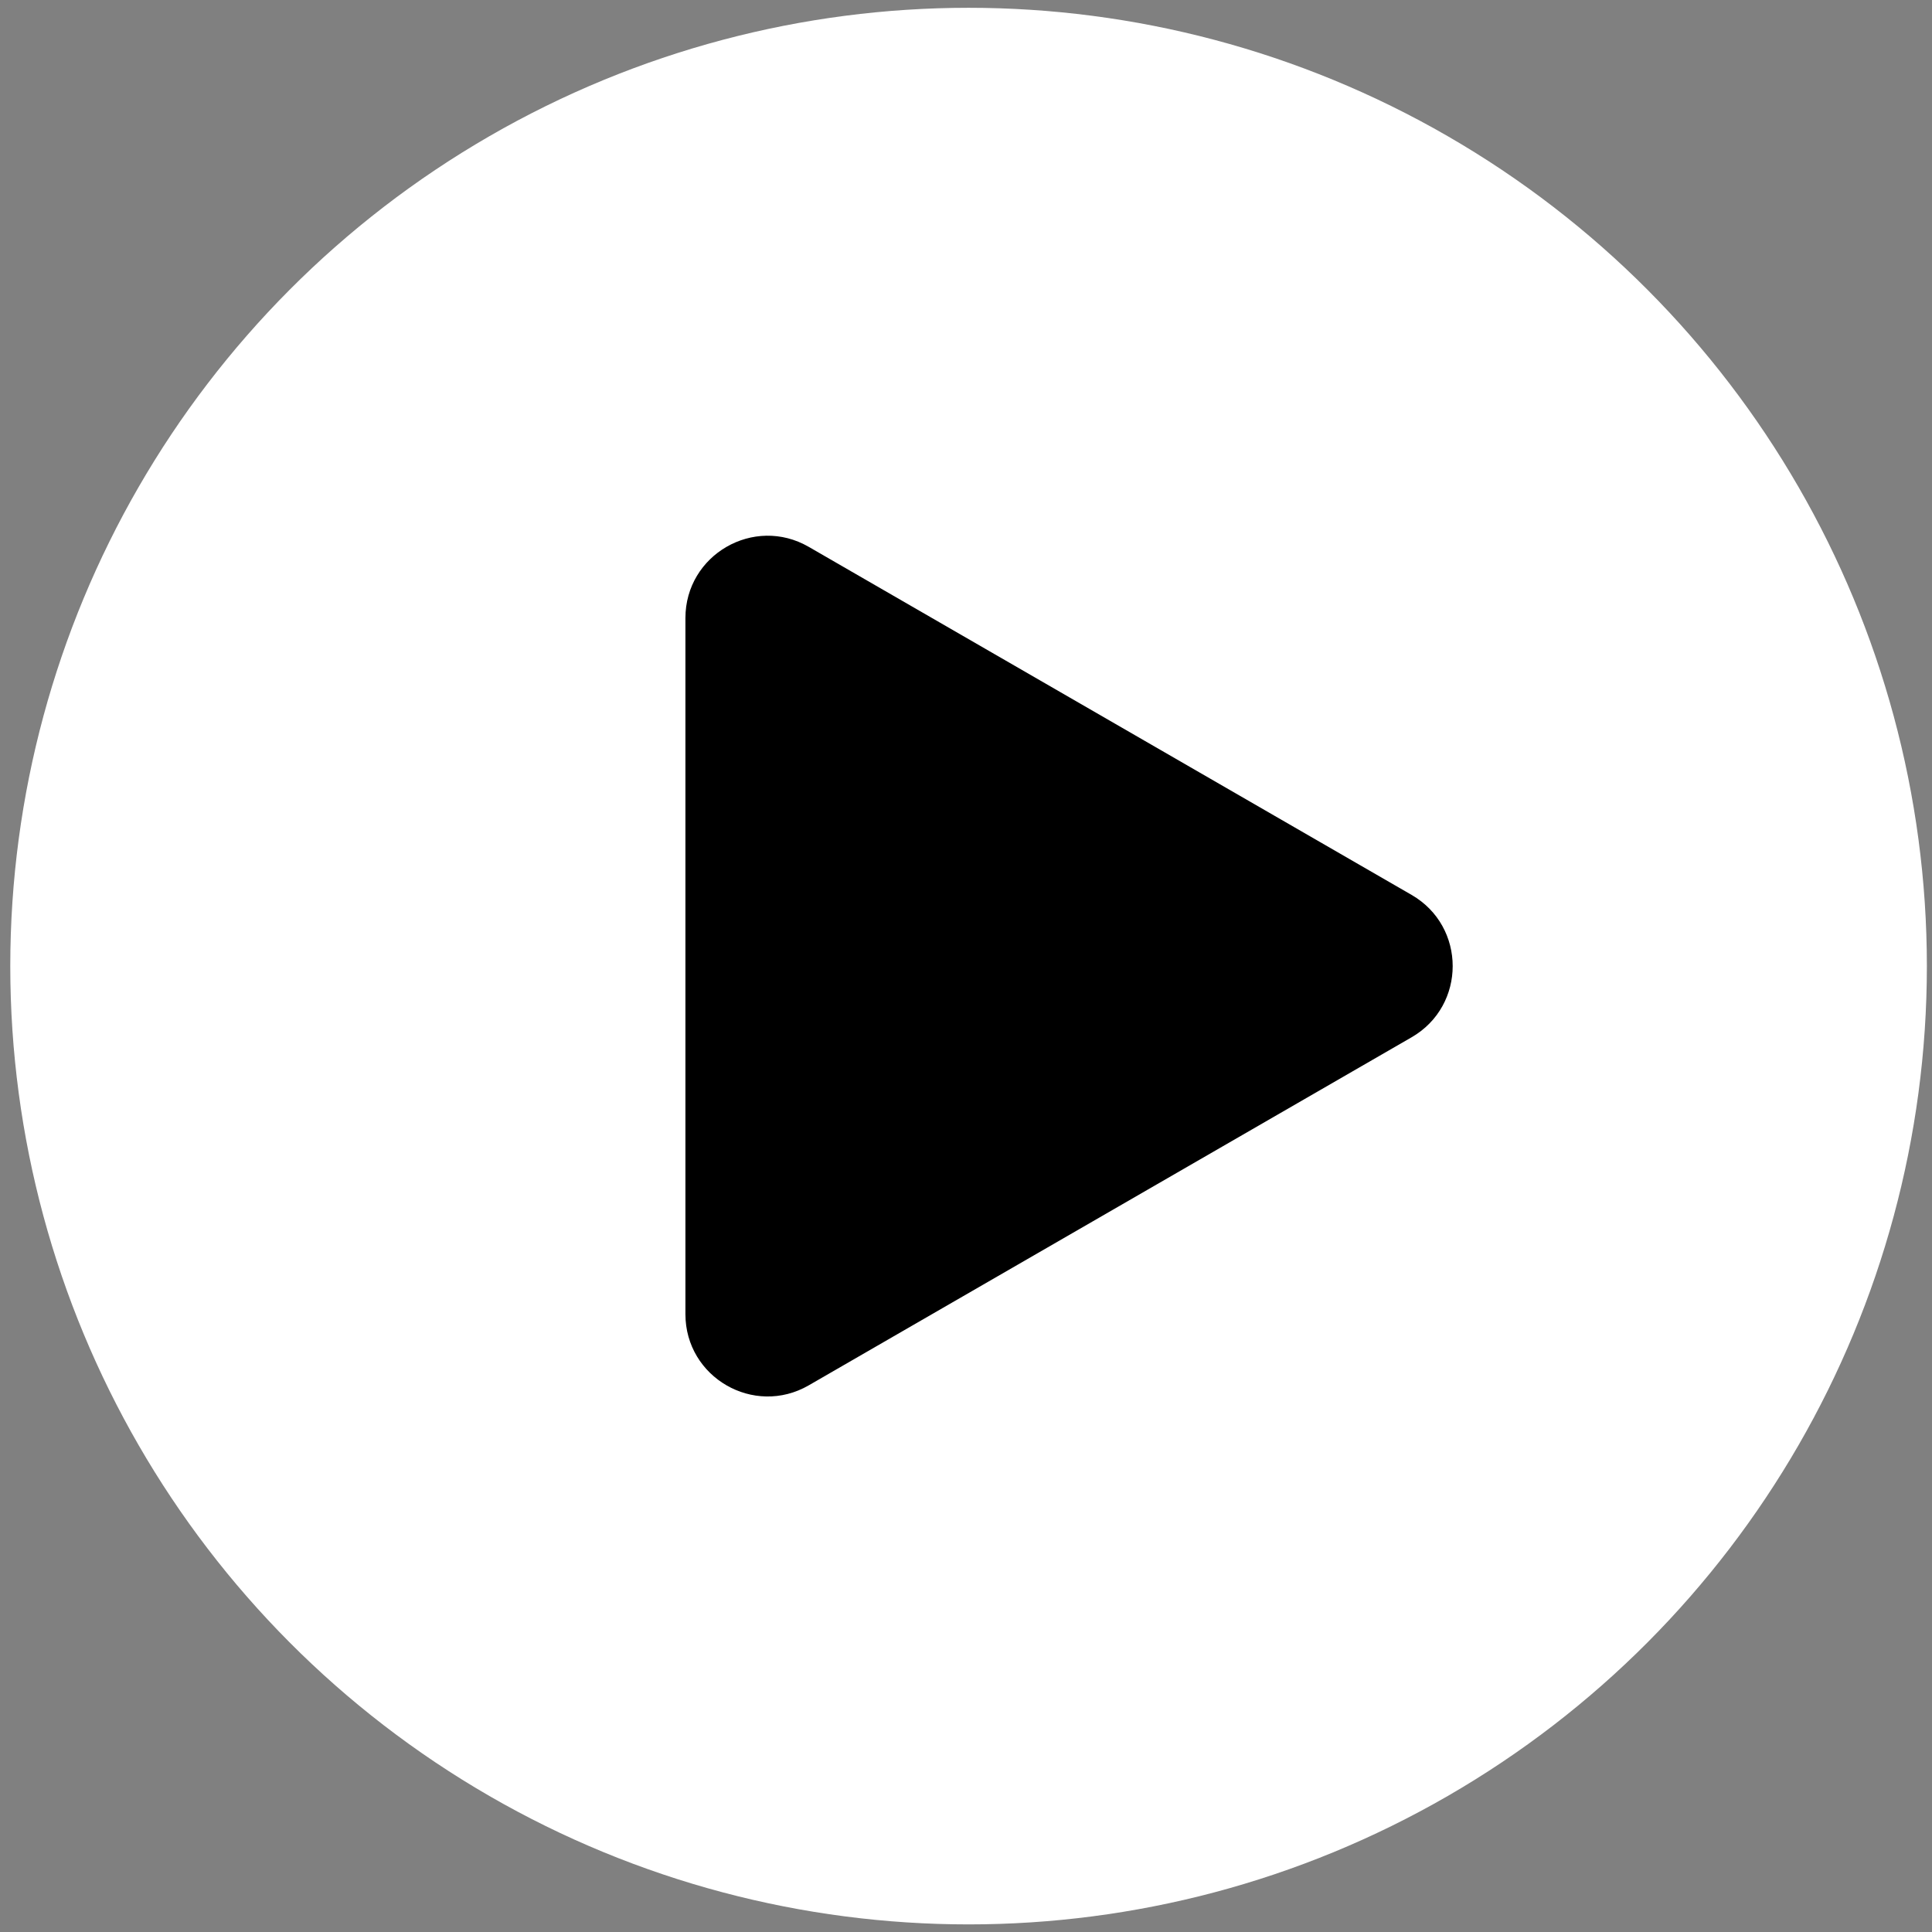
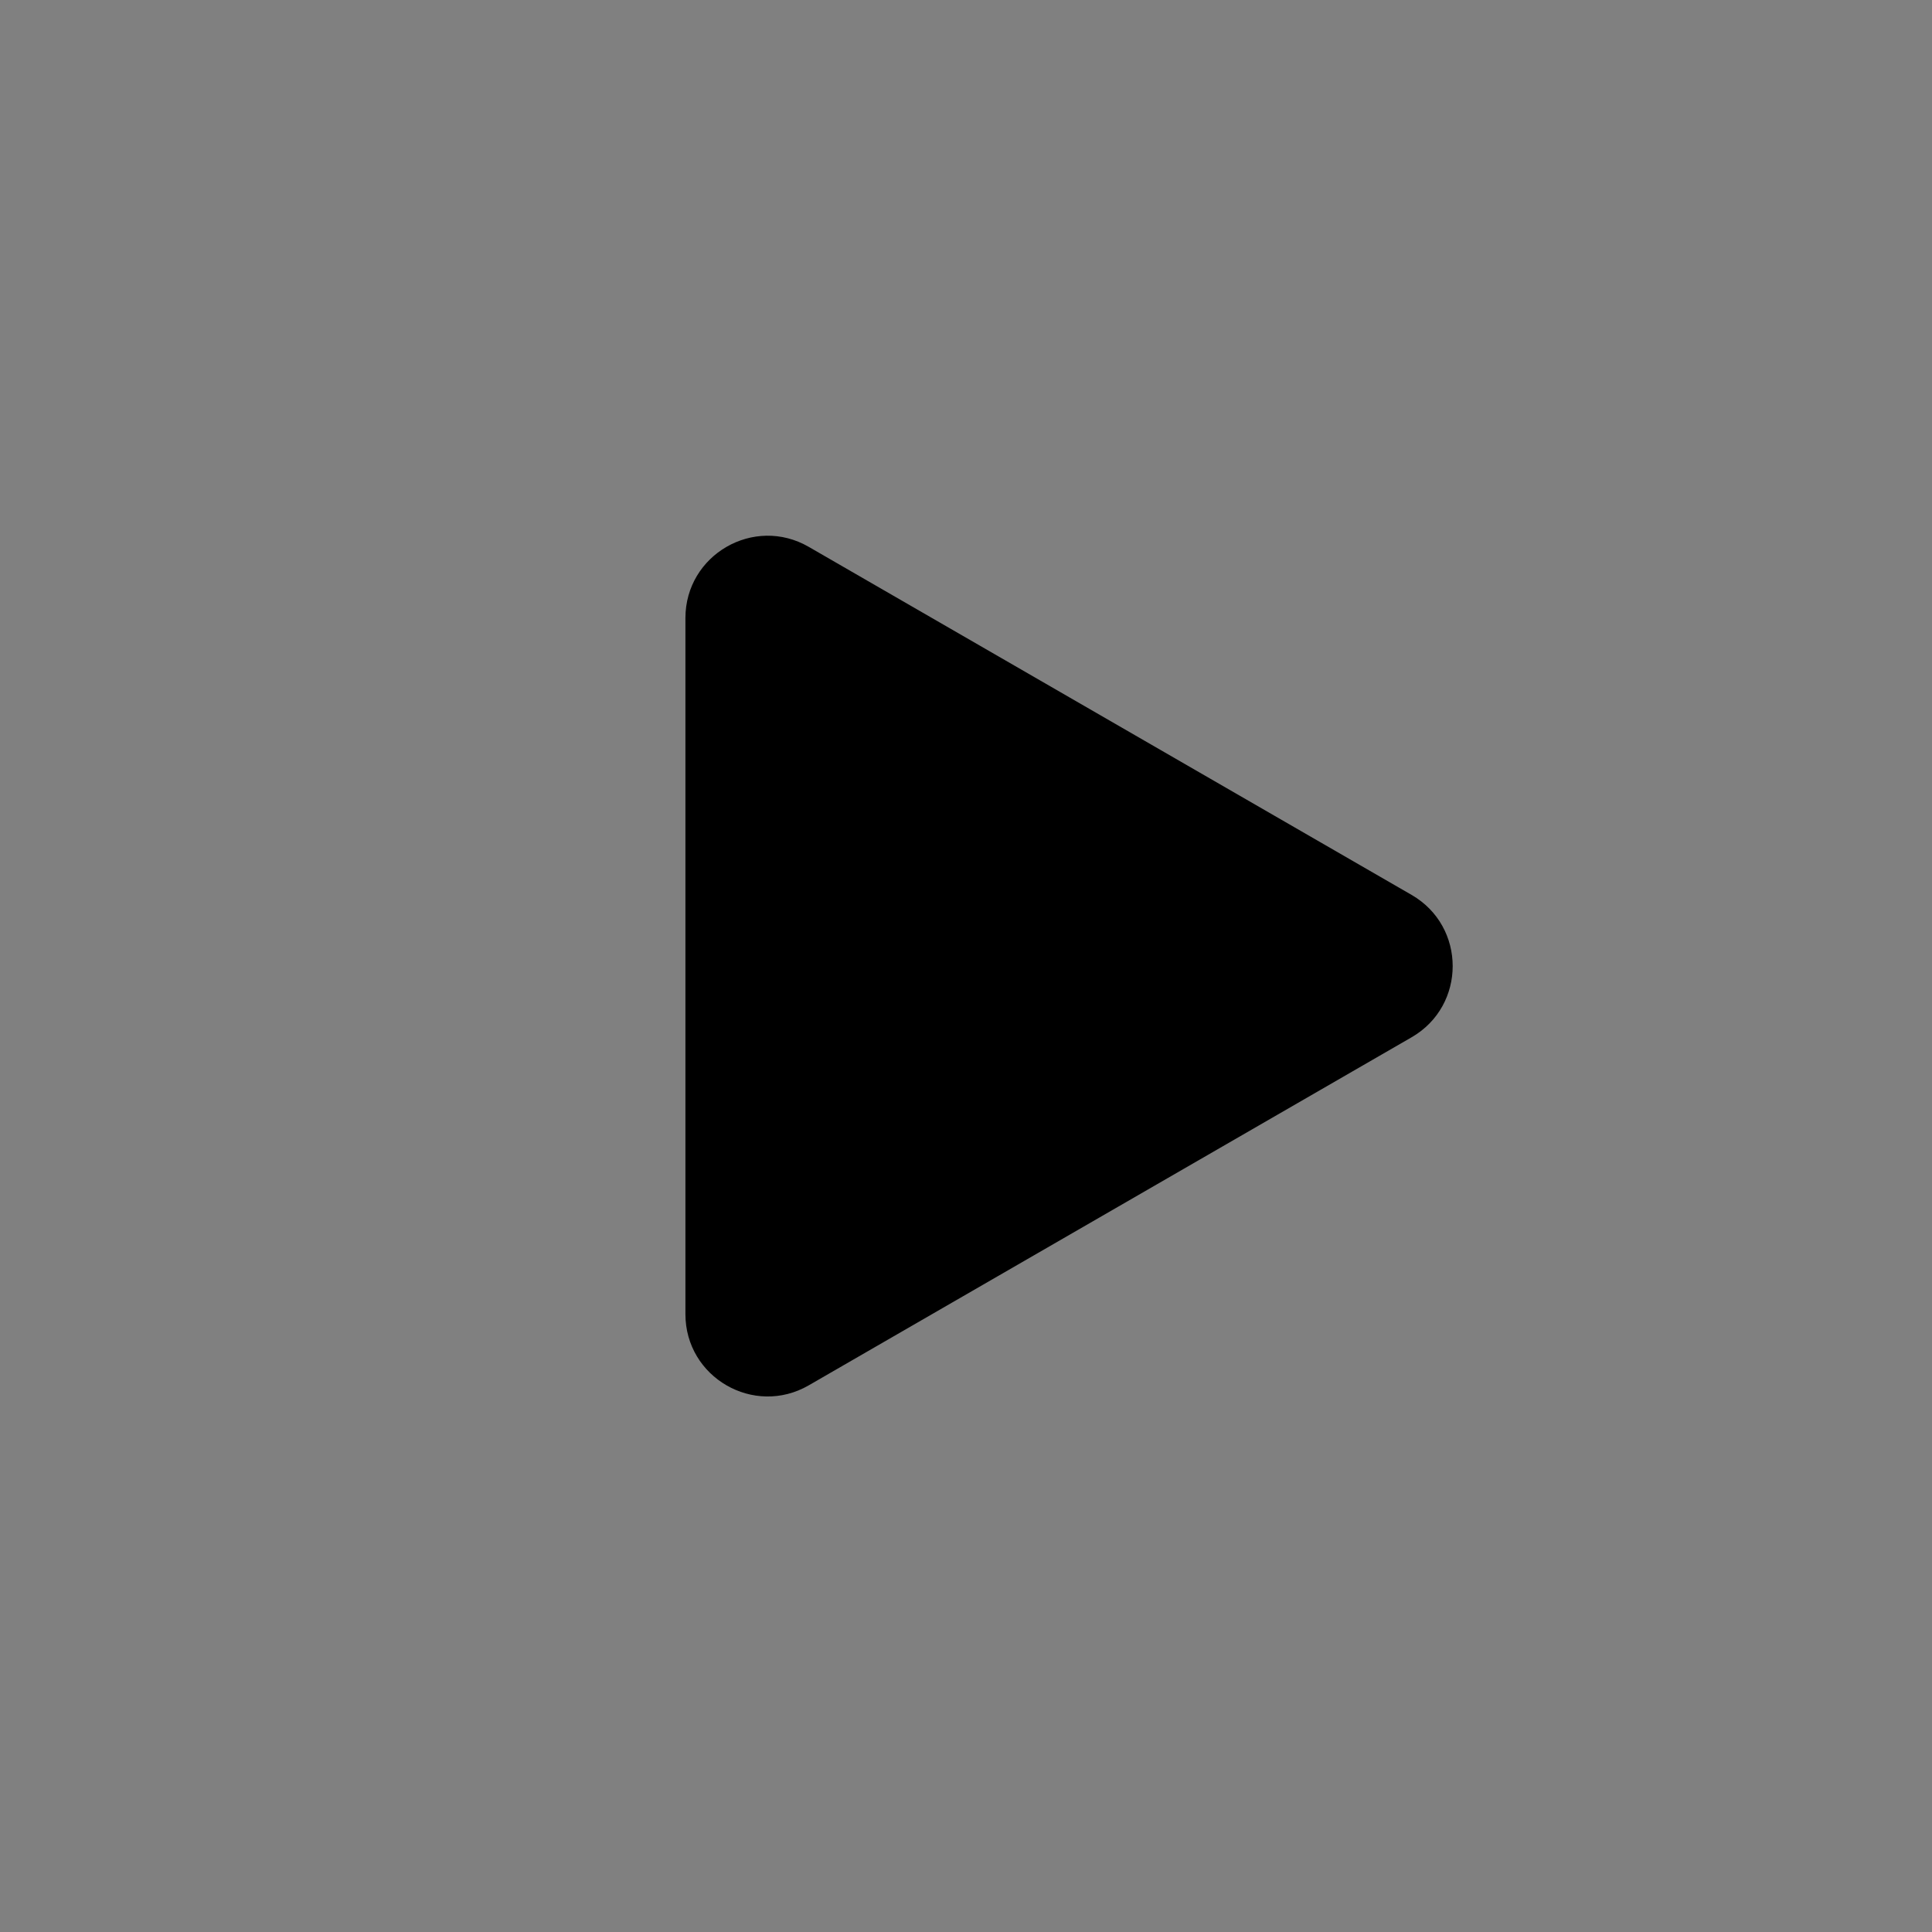
<svg xmlns="http://www.w3.org/2000/svg" width="141" height="141" viewBox="0 0 141 141" fill="none">
  <rect x="0" y="0" width="141" height="141" fill="#808080" stroke="none" />
-   <circle cx="70.688" cy="70.507" r="69.938" fill="white" />
  <path d="M103.019 65.311C107.019 67.62 107.019 73.394 103.019 75.703L59.023 101.104C55.023 103.414 50.023 100.527 50.023 95.908L50.023 45.106C50.023 40.487 55.023 37.6 59.023 39.91L103.019 65.311Z" fill="black" />
</svg>